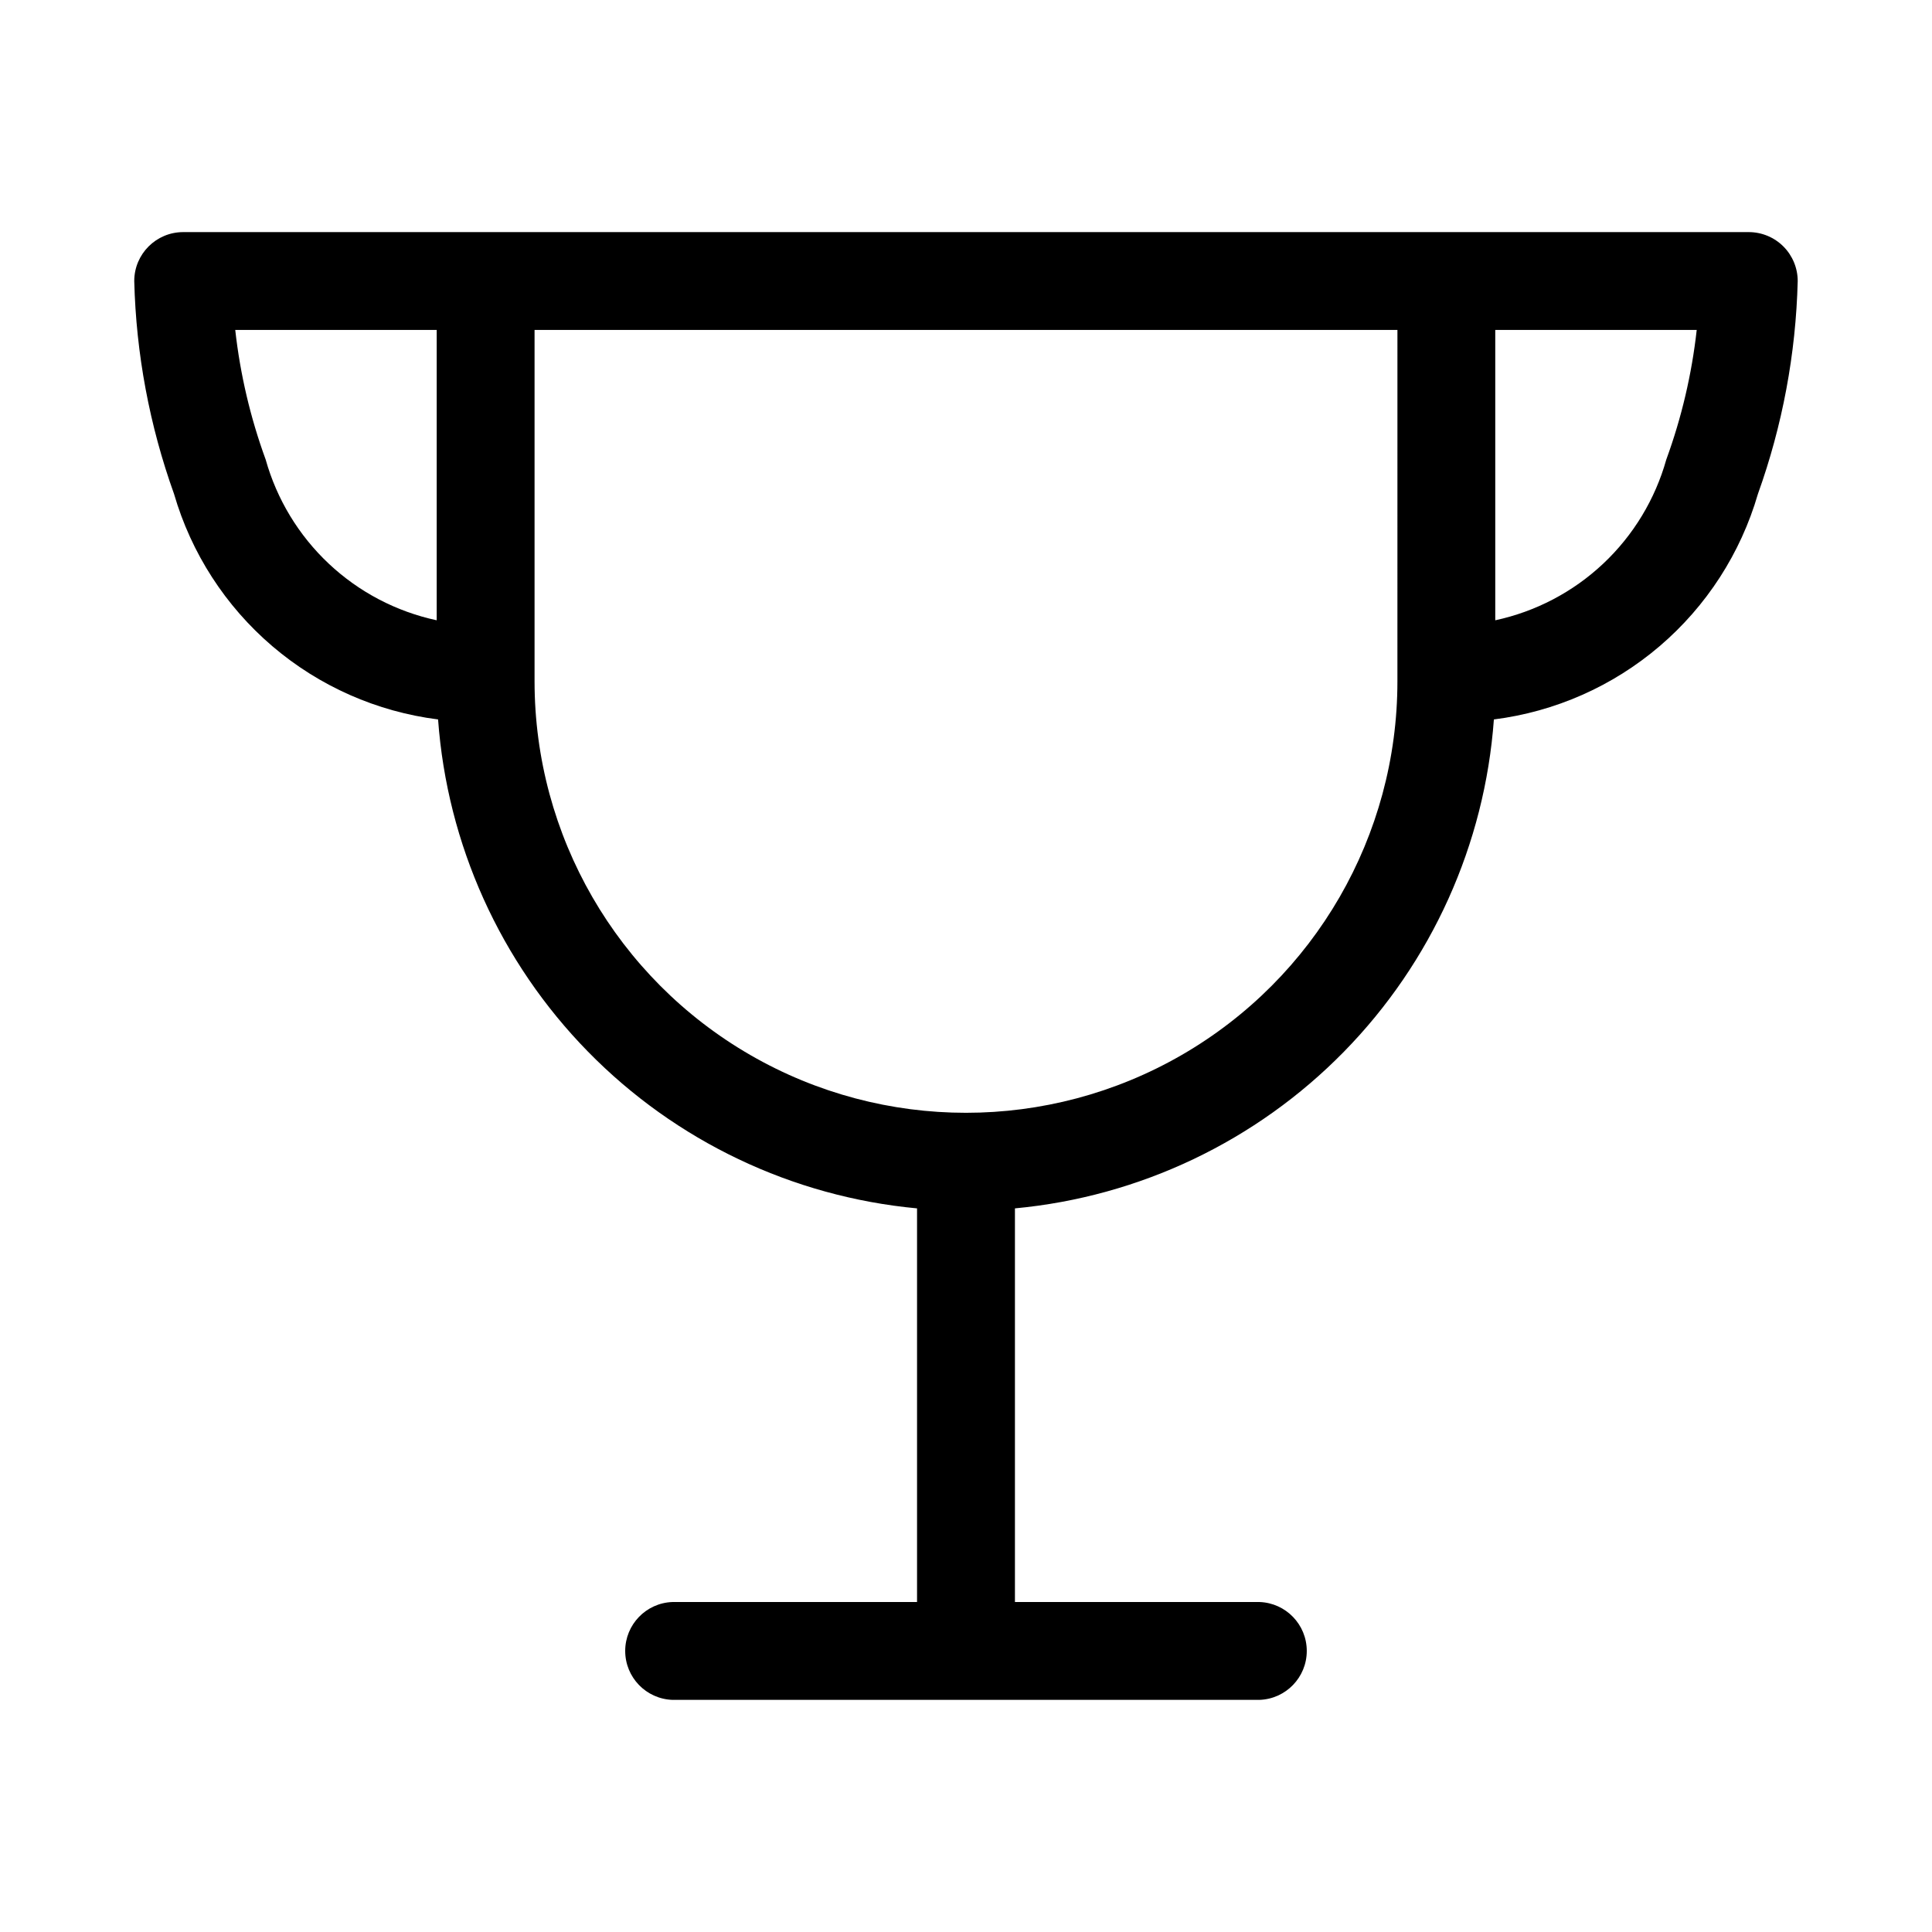
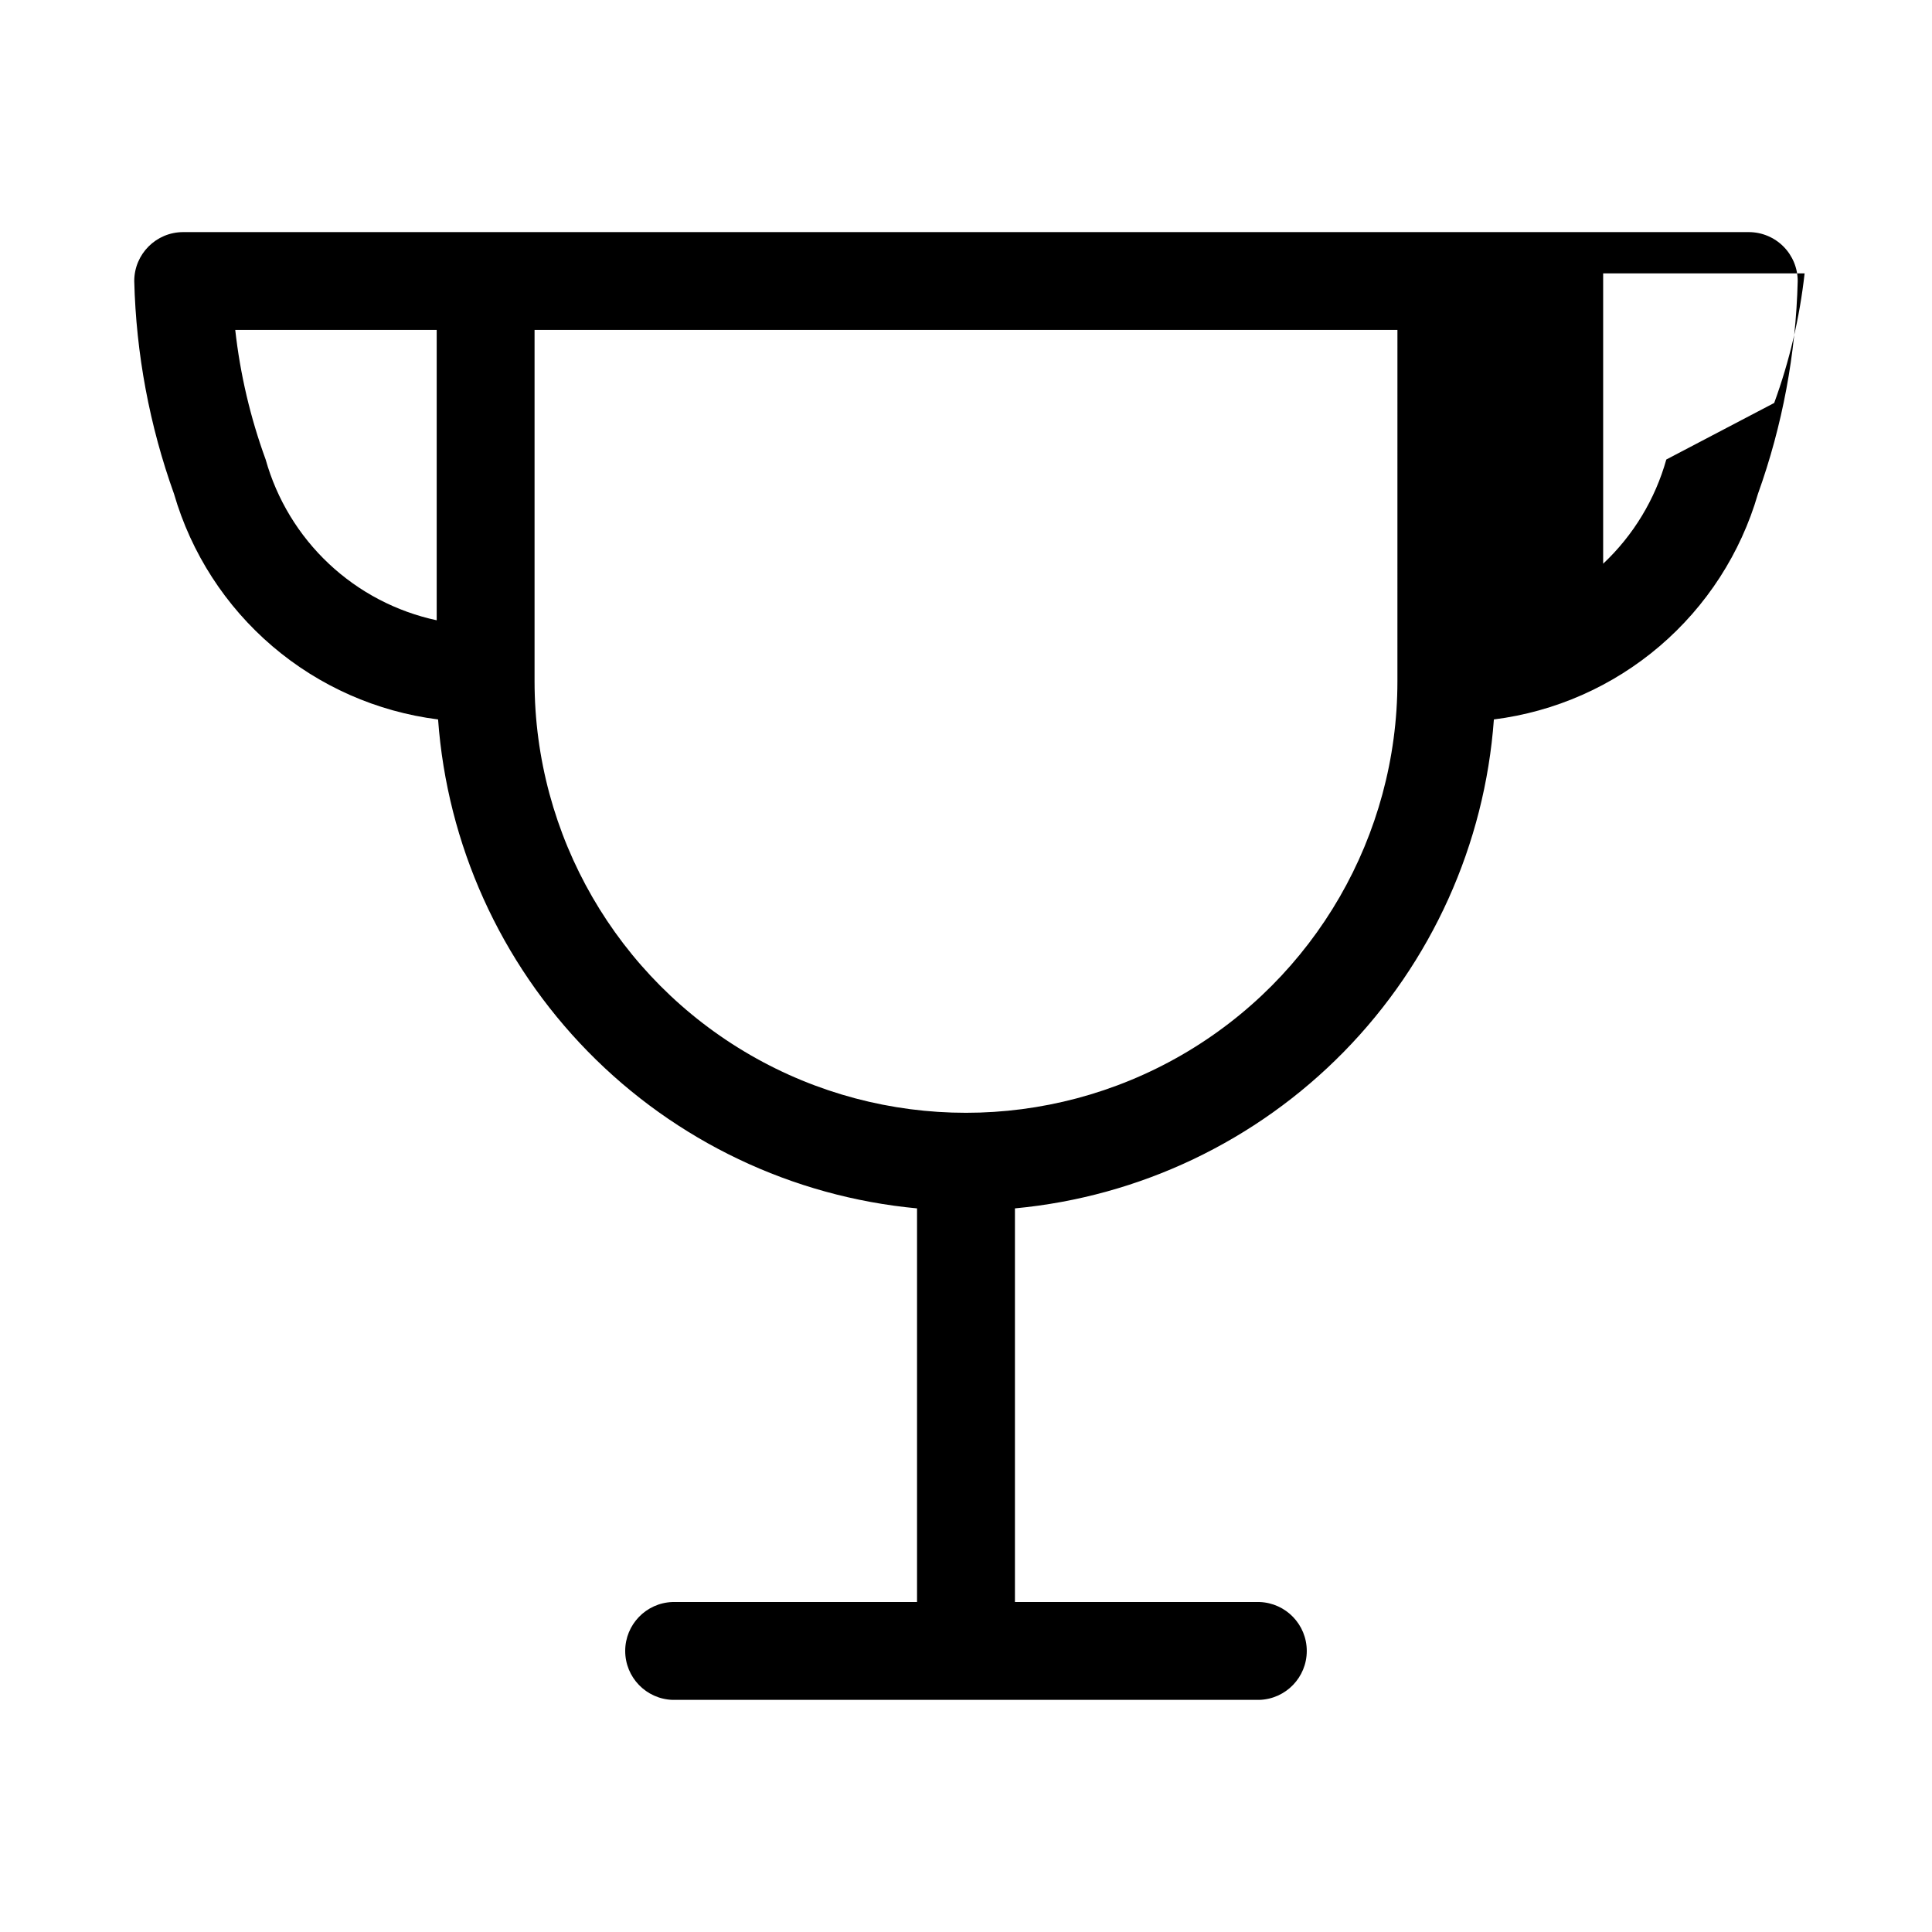
<svg xmlns="http://www.w3.org/2000/svg" fill="#000000" width="800px" height="800px" version="1.1" viewBox="144 144 512 512">
-   <path d="m607.44 205.51h-414.89c-7.164 0-12.973 5.809-12.973 12.973 0.48 19.254 4.043 38.301 10.547 56.426 4.562 15.699 13.617 29.723 26.051 40.34 12.43 10.617 27.699 17.363 43.918 19.41 2.41 33.121 16.484 64.316 39.727 88.039 23.238 23.727 54.137 38.441 87.203 41.535v104.32h-64.82c-6.984 0.242-12.52 5.977-12.52 12.965s5.535 12.723 12.52 12.965h155.58c6.984-0.242 12.523-5.977 12.523-12.965s-5.539-12.723-12.523-12.965h-64.816v-104.32c33.062-3.094 63.961-17.809 87.203-41.535 23.238-23.723 37.312-54.918 39.723-88.039 16.223-2.047 31.488-8.793 43.918-19.41 12.434-10.617 21.488-24.641 26.051-40.34 6.508-18.125 10.066-37.172 10.547-56.426 0-3.441-1.367-6.738-3.797-9.172-2.434-2.434-5.734-3.801-9.176-3.801zm-347.71 102.87c-10.719-2.301-20.605-7.484-28.59-14.992-7.988-7.508-13.777-17.055-16.738-27.609-4.047-11.082-6.754-22.613-8.059-34.34h53.387zm254.6 16.184v0.004c0 40.848-21.793 78.59-57.168 99.016-35.375 20.422-78.957 20.422-114.33 0-35.375-20.426-57.168-58.168-57.168-99.016v-93.129h228.67zm71.258-58.789v0.004c-2.961 10.555-8.746 20.102-16.734 27.609s-17.875 12.691-28.594 14.992v-76.941h53.387c-1.305 11.727-4.012 23.258-8.059 34.34z" fill-rule="evenodd" />
+   <path d="m607.44 205.51h-414.89c-7.164 0-12.973 5.809-12.973 12.973 0.48 19.254 4.043 38.301 10.547 56.426 4.562 15.699 13.617 29.723 26.051 40.34 12.43 10.617 27.699 17.363 43.918 19.41 2.41 33.121 16.484 64.316 39.727 88.039 23.238 23.727 54.137 38.441 87.203 41.535v104.32h-64.82c-6.984 0.242-12.52 5.977-12.52 12.965s5.535 12.723 12.52 12.965h155.58c6.984-0.242 12.523-5.977 12.523-12.965s-5.539-12.723-12.523-12.965h-64.816v-104.32c33.062-3.094 63.961-17.809 87.203-41.535 23.238-23.723 37.312-54.918 39.723-88.039 16.223-2.047 31.488-8.793 43.918-19.41 12.434-10.617 21.488-24.641 26.051-40.34 6.508-18.125 10.066-37.172 10.547-56.426 0-3.441-1.367-6.738-3.797-9.172-2.434-2.434-5.734-3.801-9.176-3.801zm-347.71 102.87c-10.719-2.301-20.605-7.484-28.59-14.992-7.988-7.508-13.777-17.055-16.738-27.609-4.047-11.082-6.754-22.613-8.059-34.34h53.387zm254.6 16.184v0.004c0 40.848-21.793 78.59-57.168 99.016-35.375 20.422-78.957 20.422-114.33 0-35.375-20.426-57.168-58.168-57.168-99.016v-93.129h228.67zm71.258-58.789v0.004c-2.961 10.555-8.746 20.102-16.734 27.609v-76.941h53.387c-1.305 11.727-4.012 23.258-8.059 34.34z" fill-rule="evenodd" />
</svg>